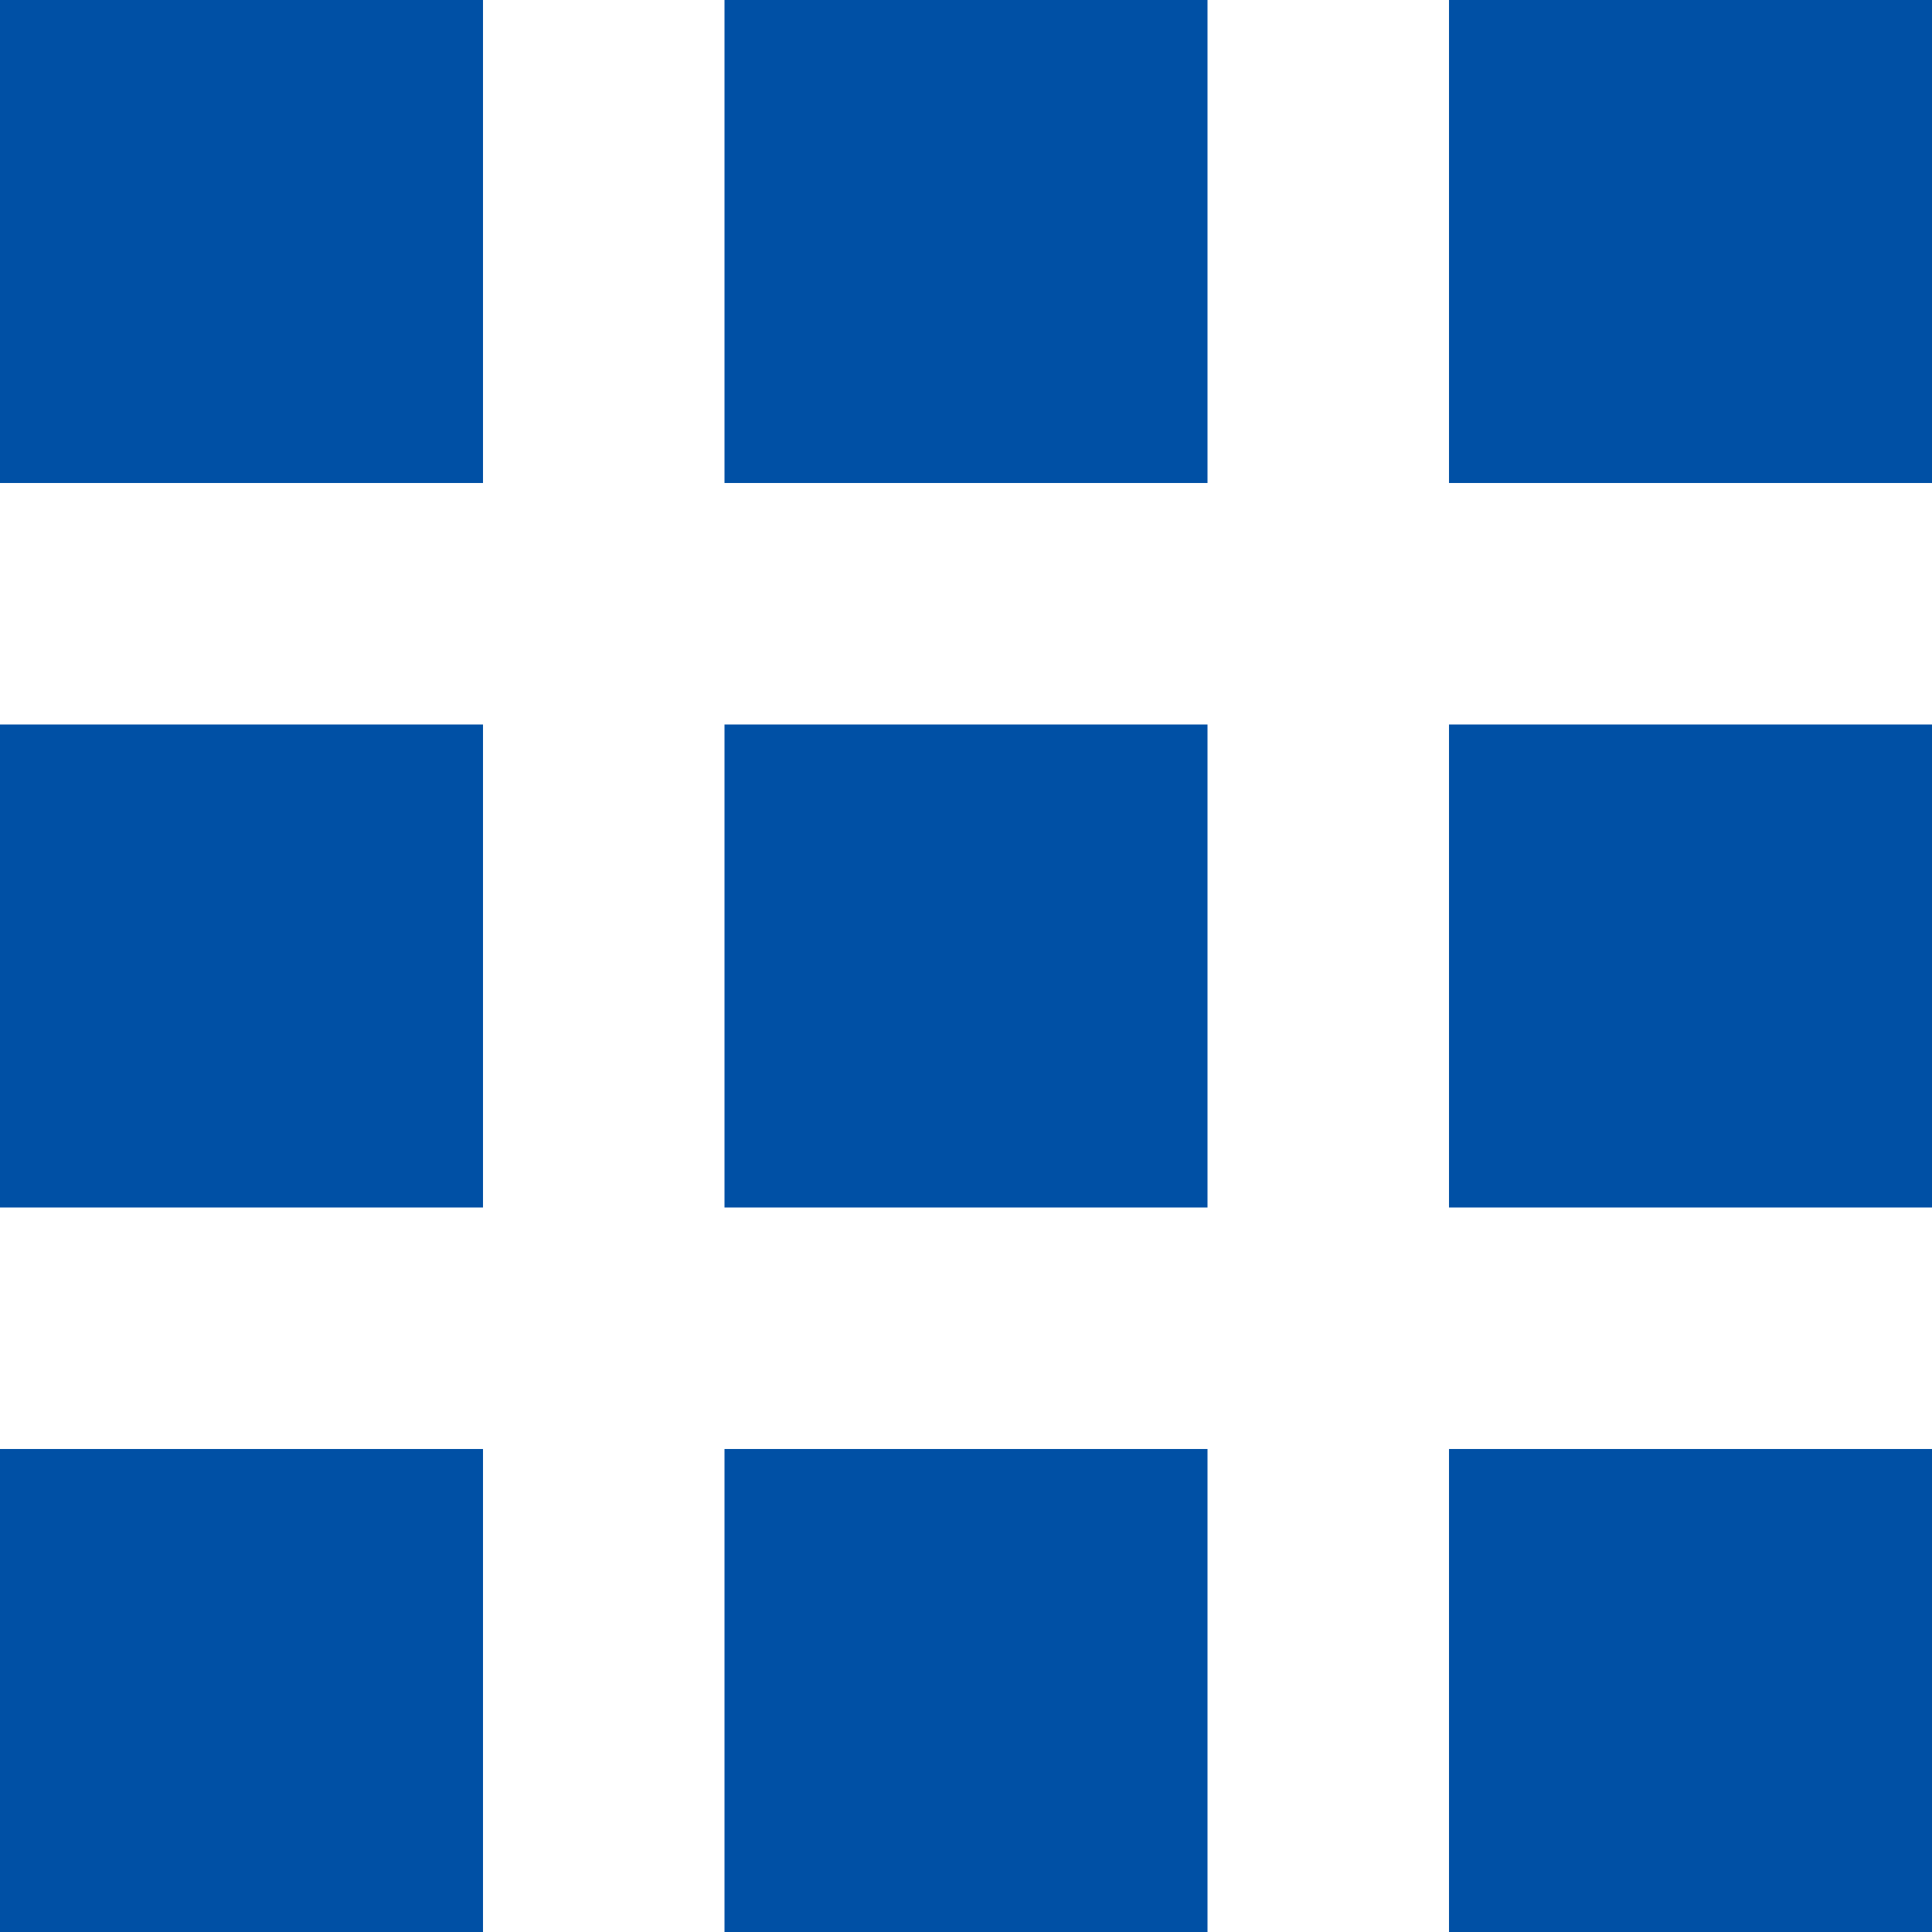
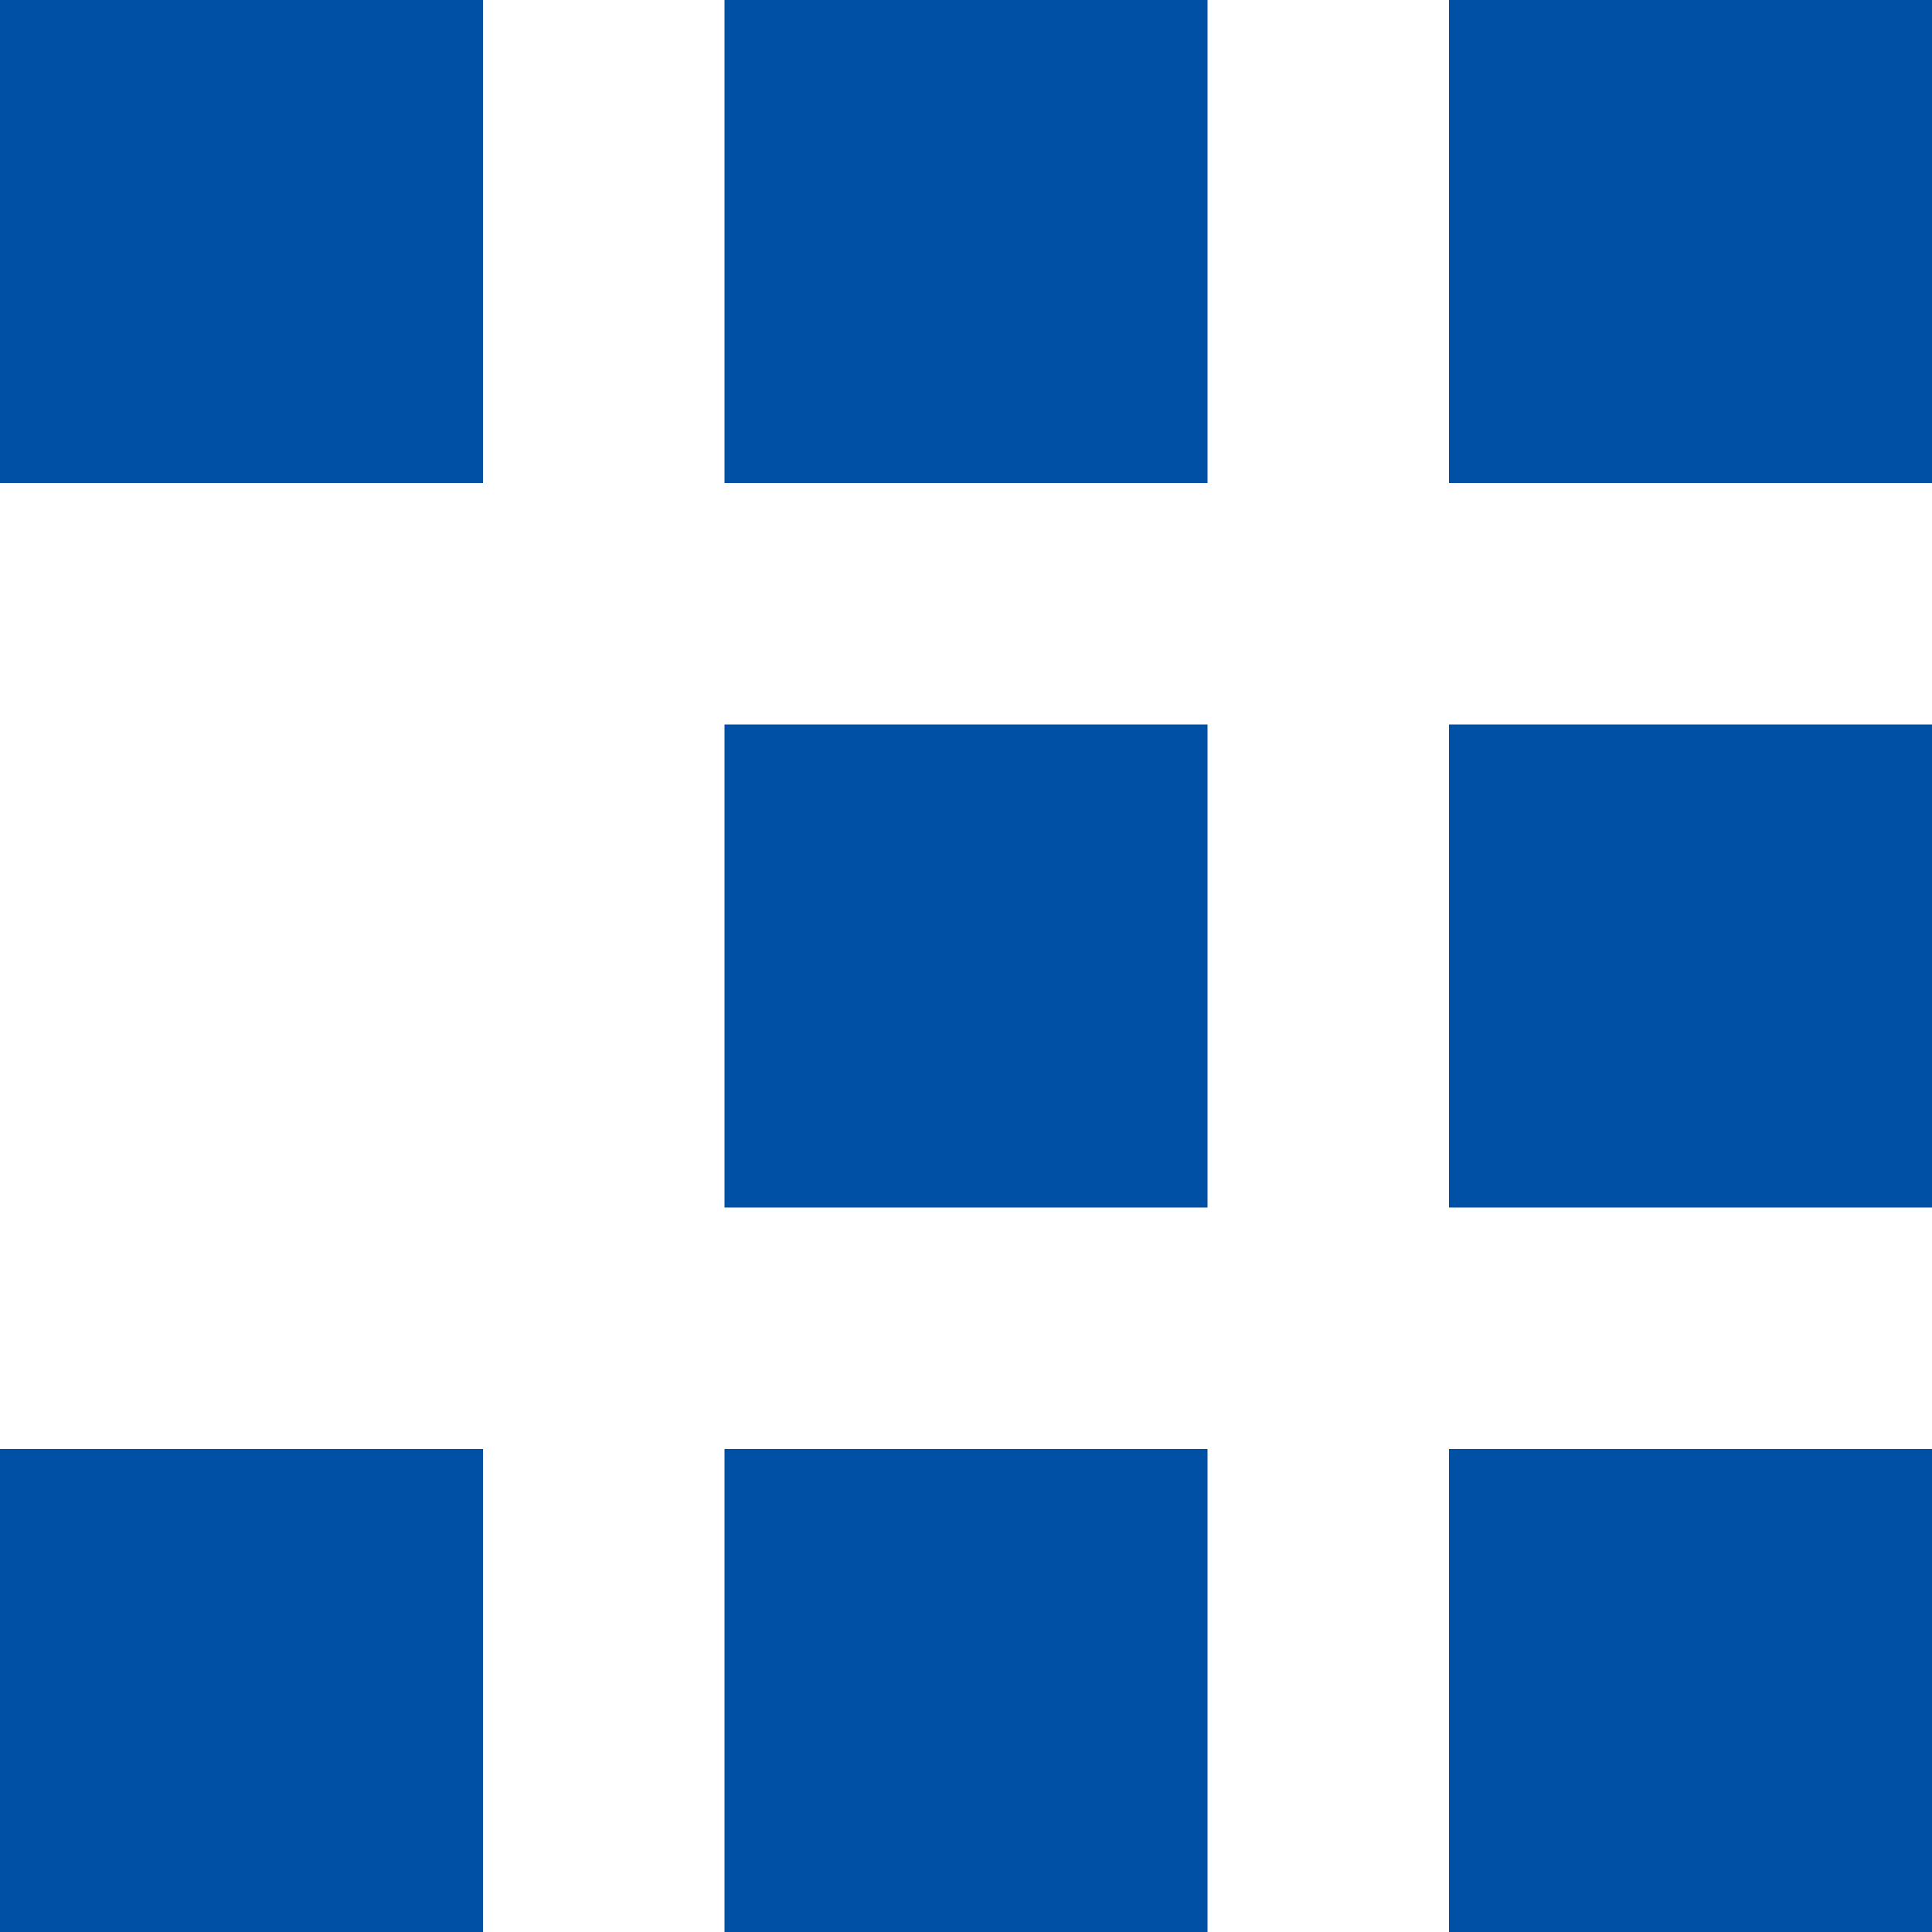
<svg xmlns="http://www.w3.org/2000/svg" width="32" height="32">
  <g fill="#0050a5" data-name="グループ 1410">
    <g data-name="グループ 1413">
      <path d="M24 24h8v8h-8z" data-name="長方形 63" />
      <path d="M12 24h8v8h-8z" data-name="長方形 64" />
      <path d="M0 24h8v8H0z" data-name="長方形 65" />
    </g>
    <g data-name="グループ 1412">
      <path d="M24 12h8v8h-8z" data-name="長方形 60" />
      <path d="M12 12h8v8h-8z" data-name="長方形 61" />
-       <path d="M0 12h8v8H0z" data-name="長方形 62" />
    </g>
    <g data-name="グループ 1411">
      <path d="M24 0h8v8h-8z" data-name="長方形 59" />
      <path d="M12 0h8v8h-8z" data-name="長方形 58" />
      <path d="M0 0h8v8H0z" data-name="長方形 57" />
    </g>
  </g>
</svg>